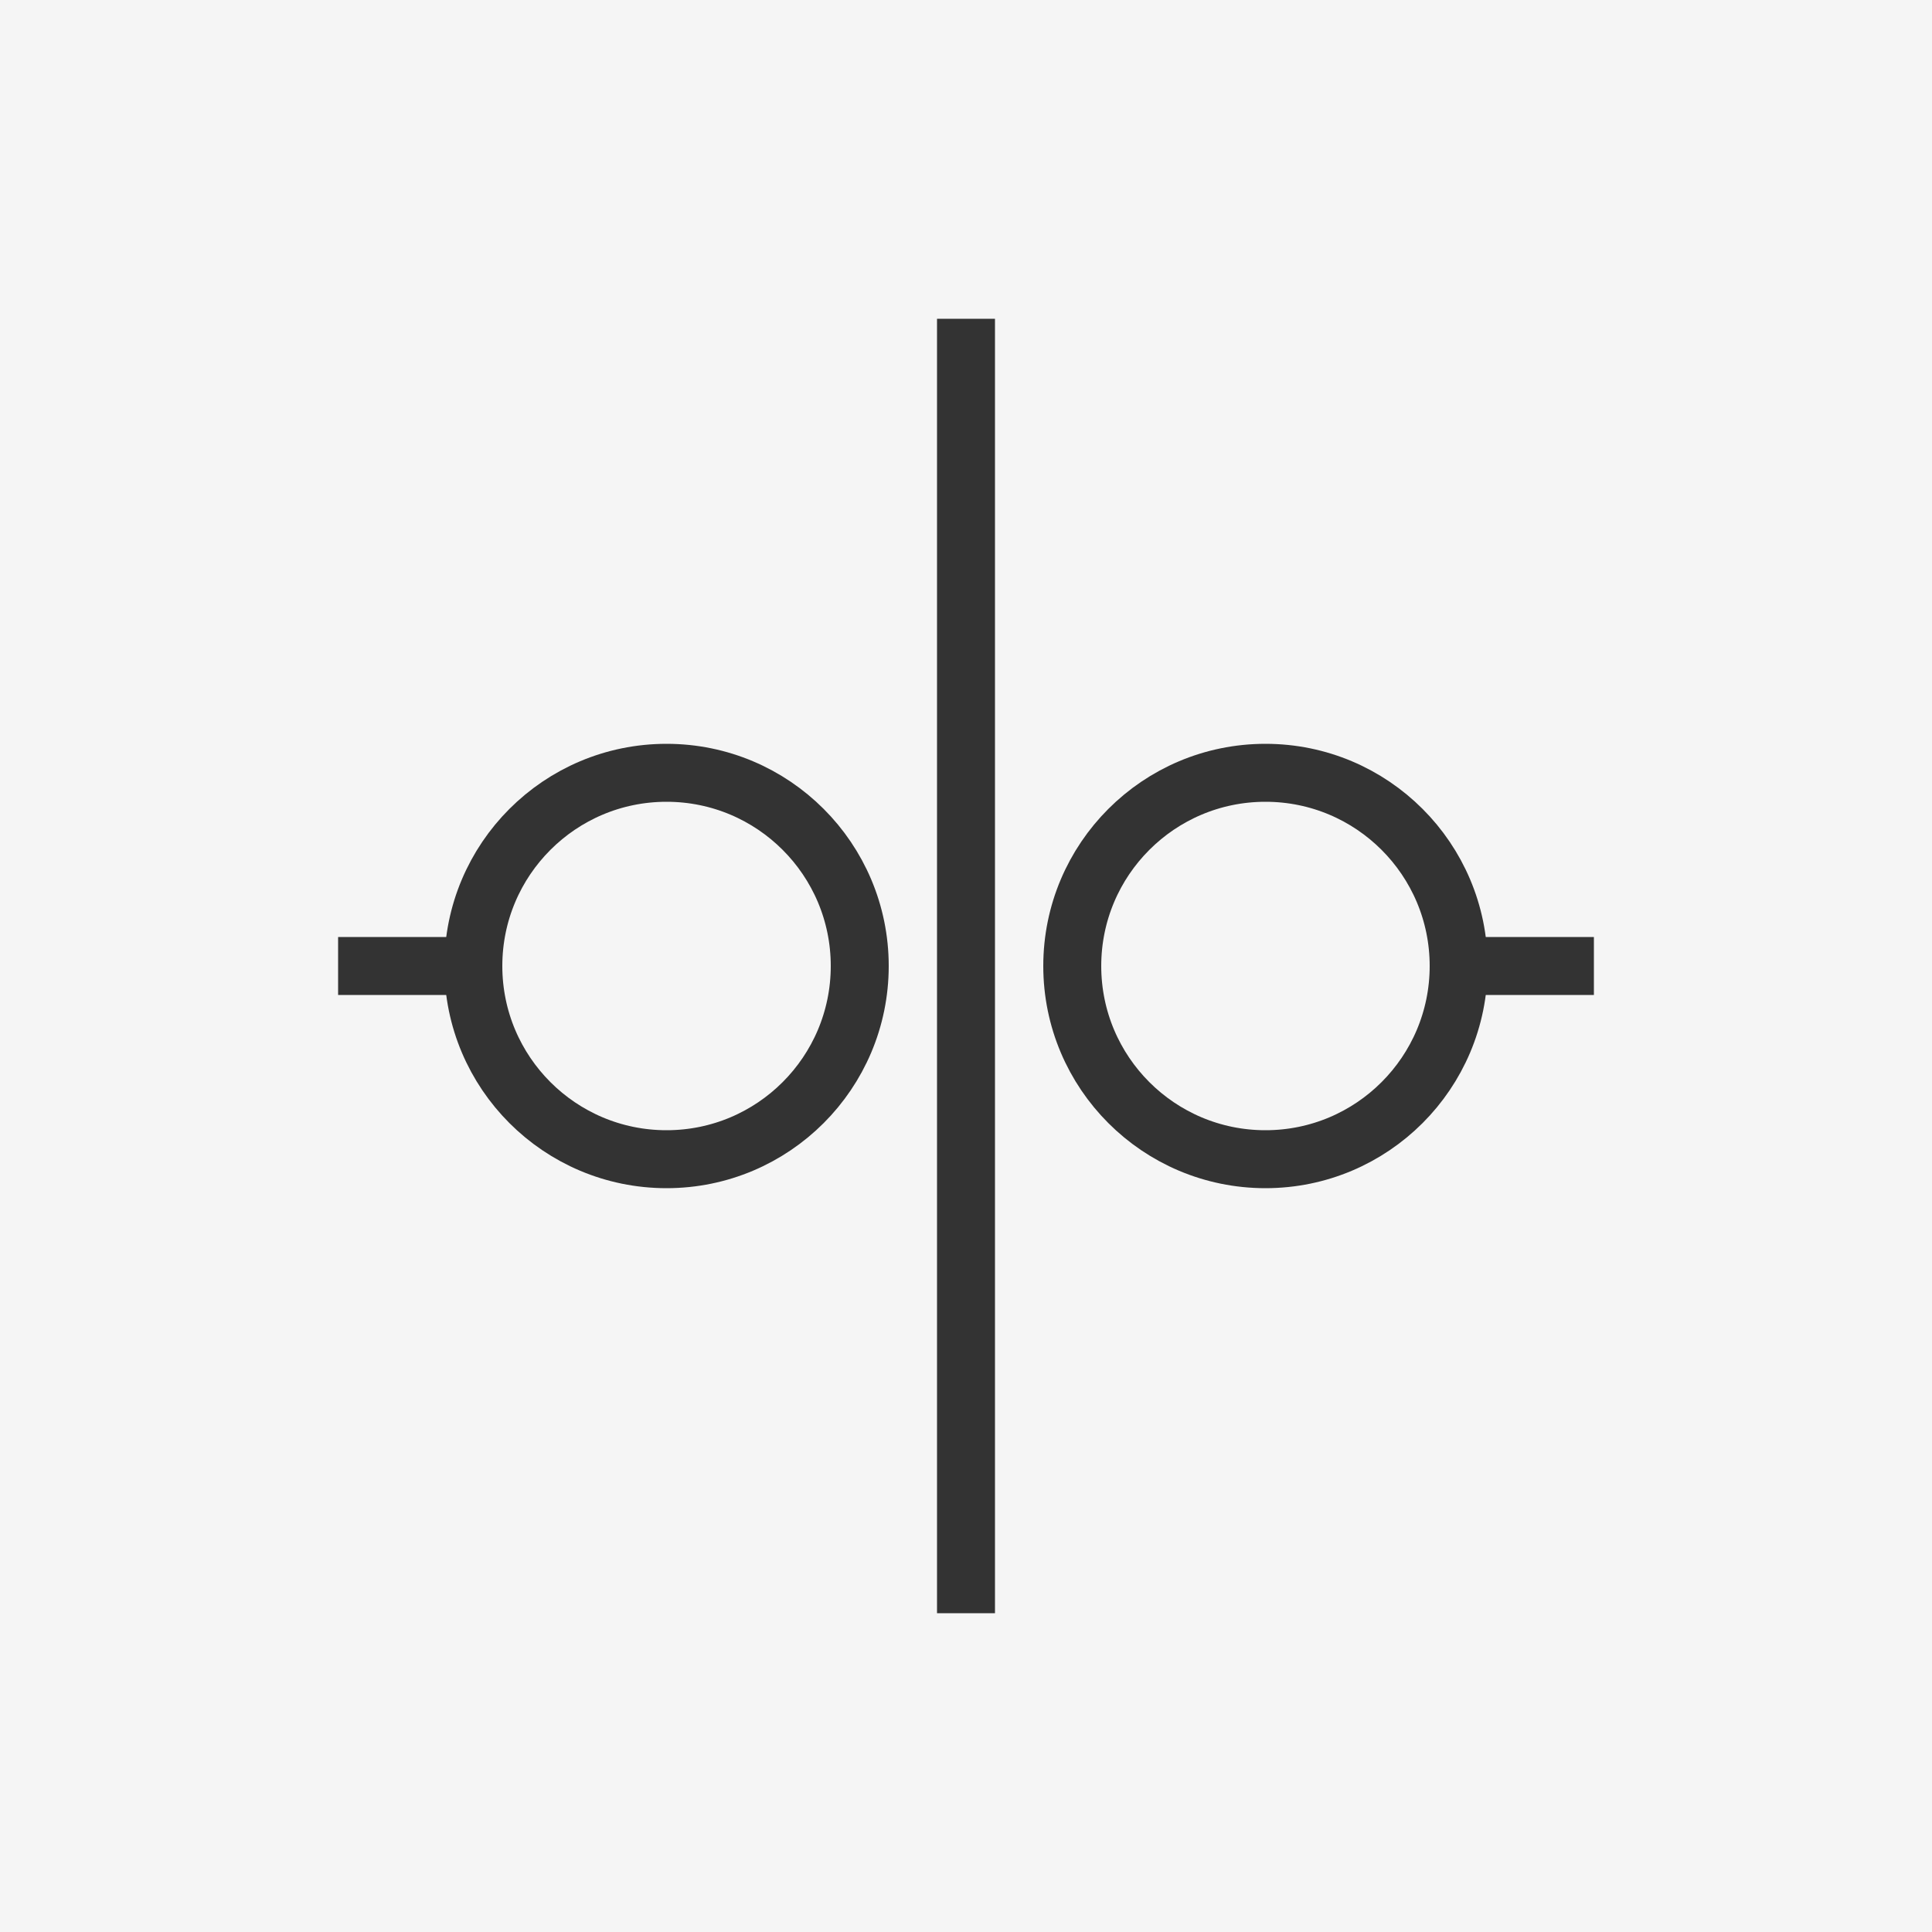
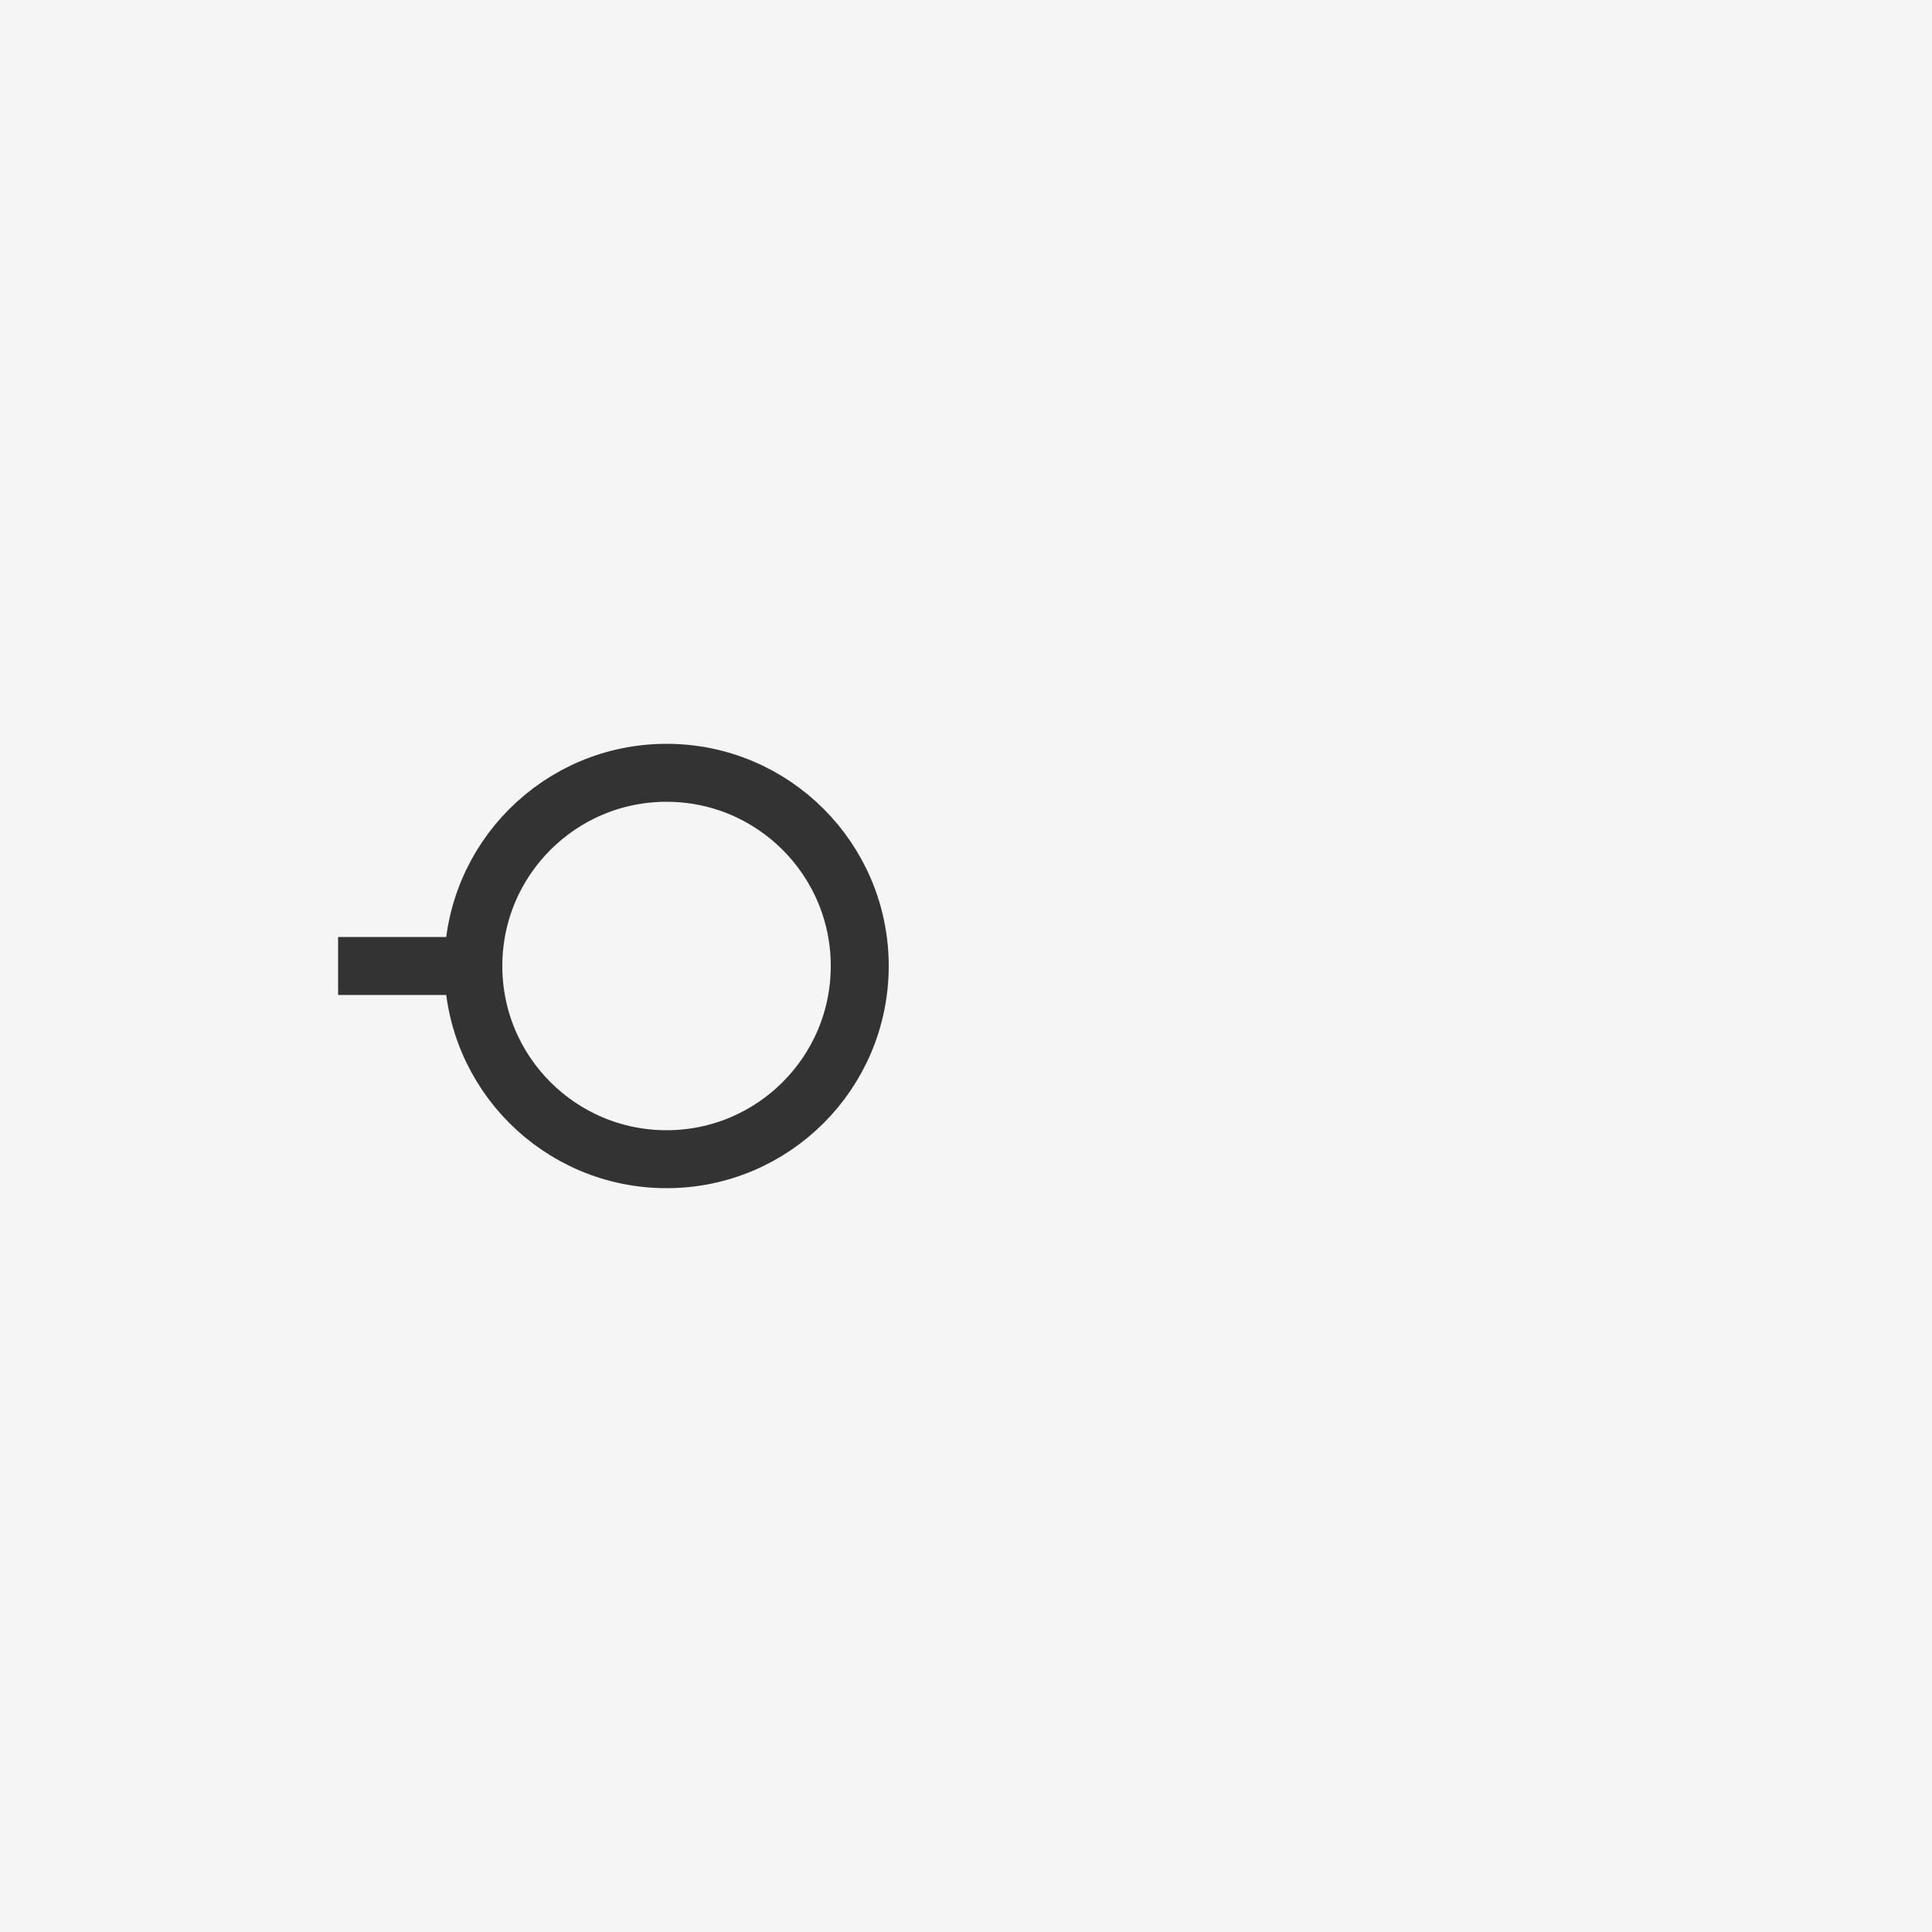
<svg xmlns="http://www.w3.org/2000/svg" viewBox="0 0 200 200" width="200" height="200">
  <rect x="0" y="0" width="200" height="200" fill="#f5f5f5" />
-   <rect x="97" y="33" width="6" height="134" fill="#333" />
  <circle cx="69" cy="100" r="20" fill="none" stroke="#333" stroke-width="6" />
  <rect x="35" y="97" width="14" height="6" fill="#333" />
-   <circle cx="131" cy="100" r="20" fill="none" stroke="#333" stroke-width="6" />
-   <rect x="151" y="97" width="14" height="6" fill="#333" />
</svg>